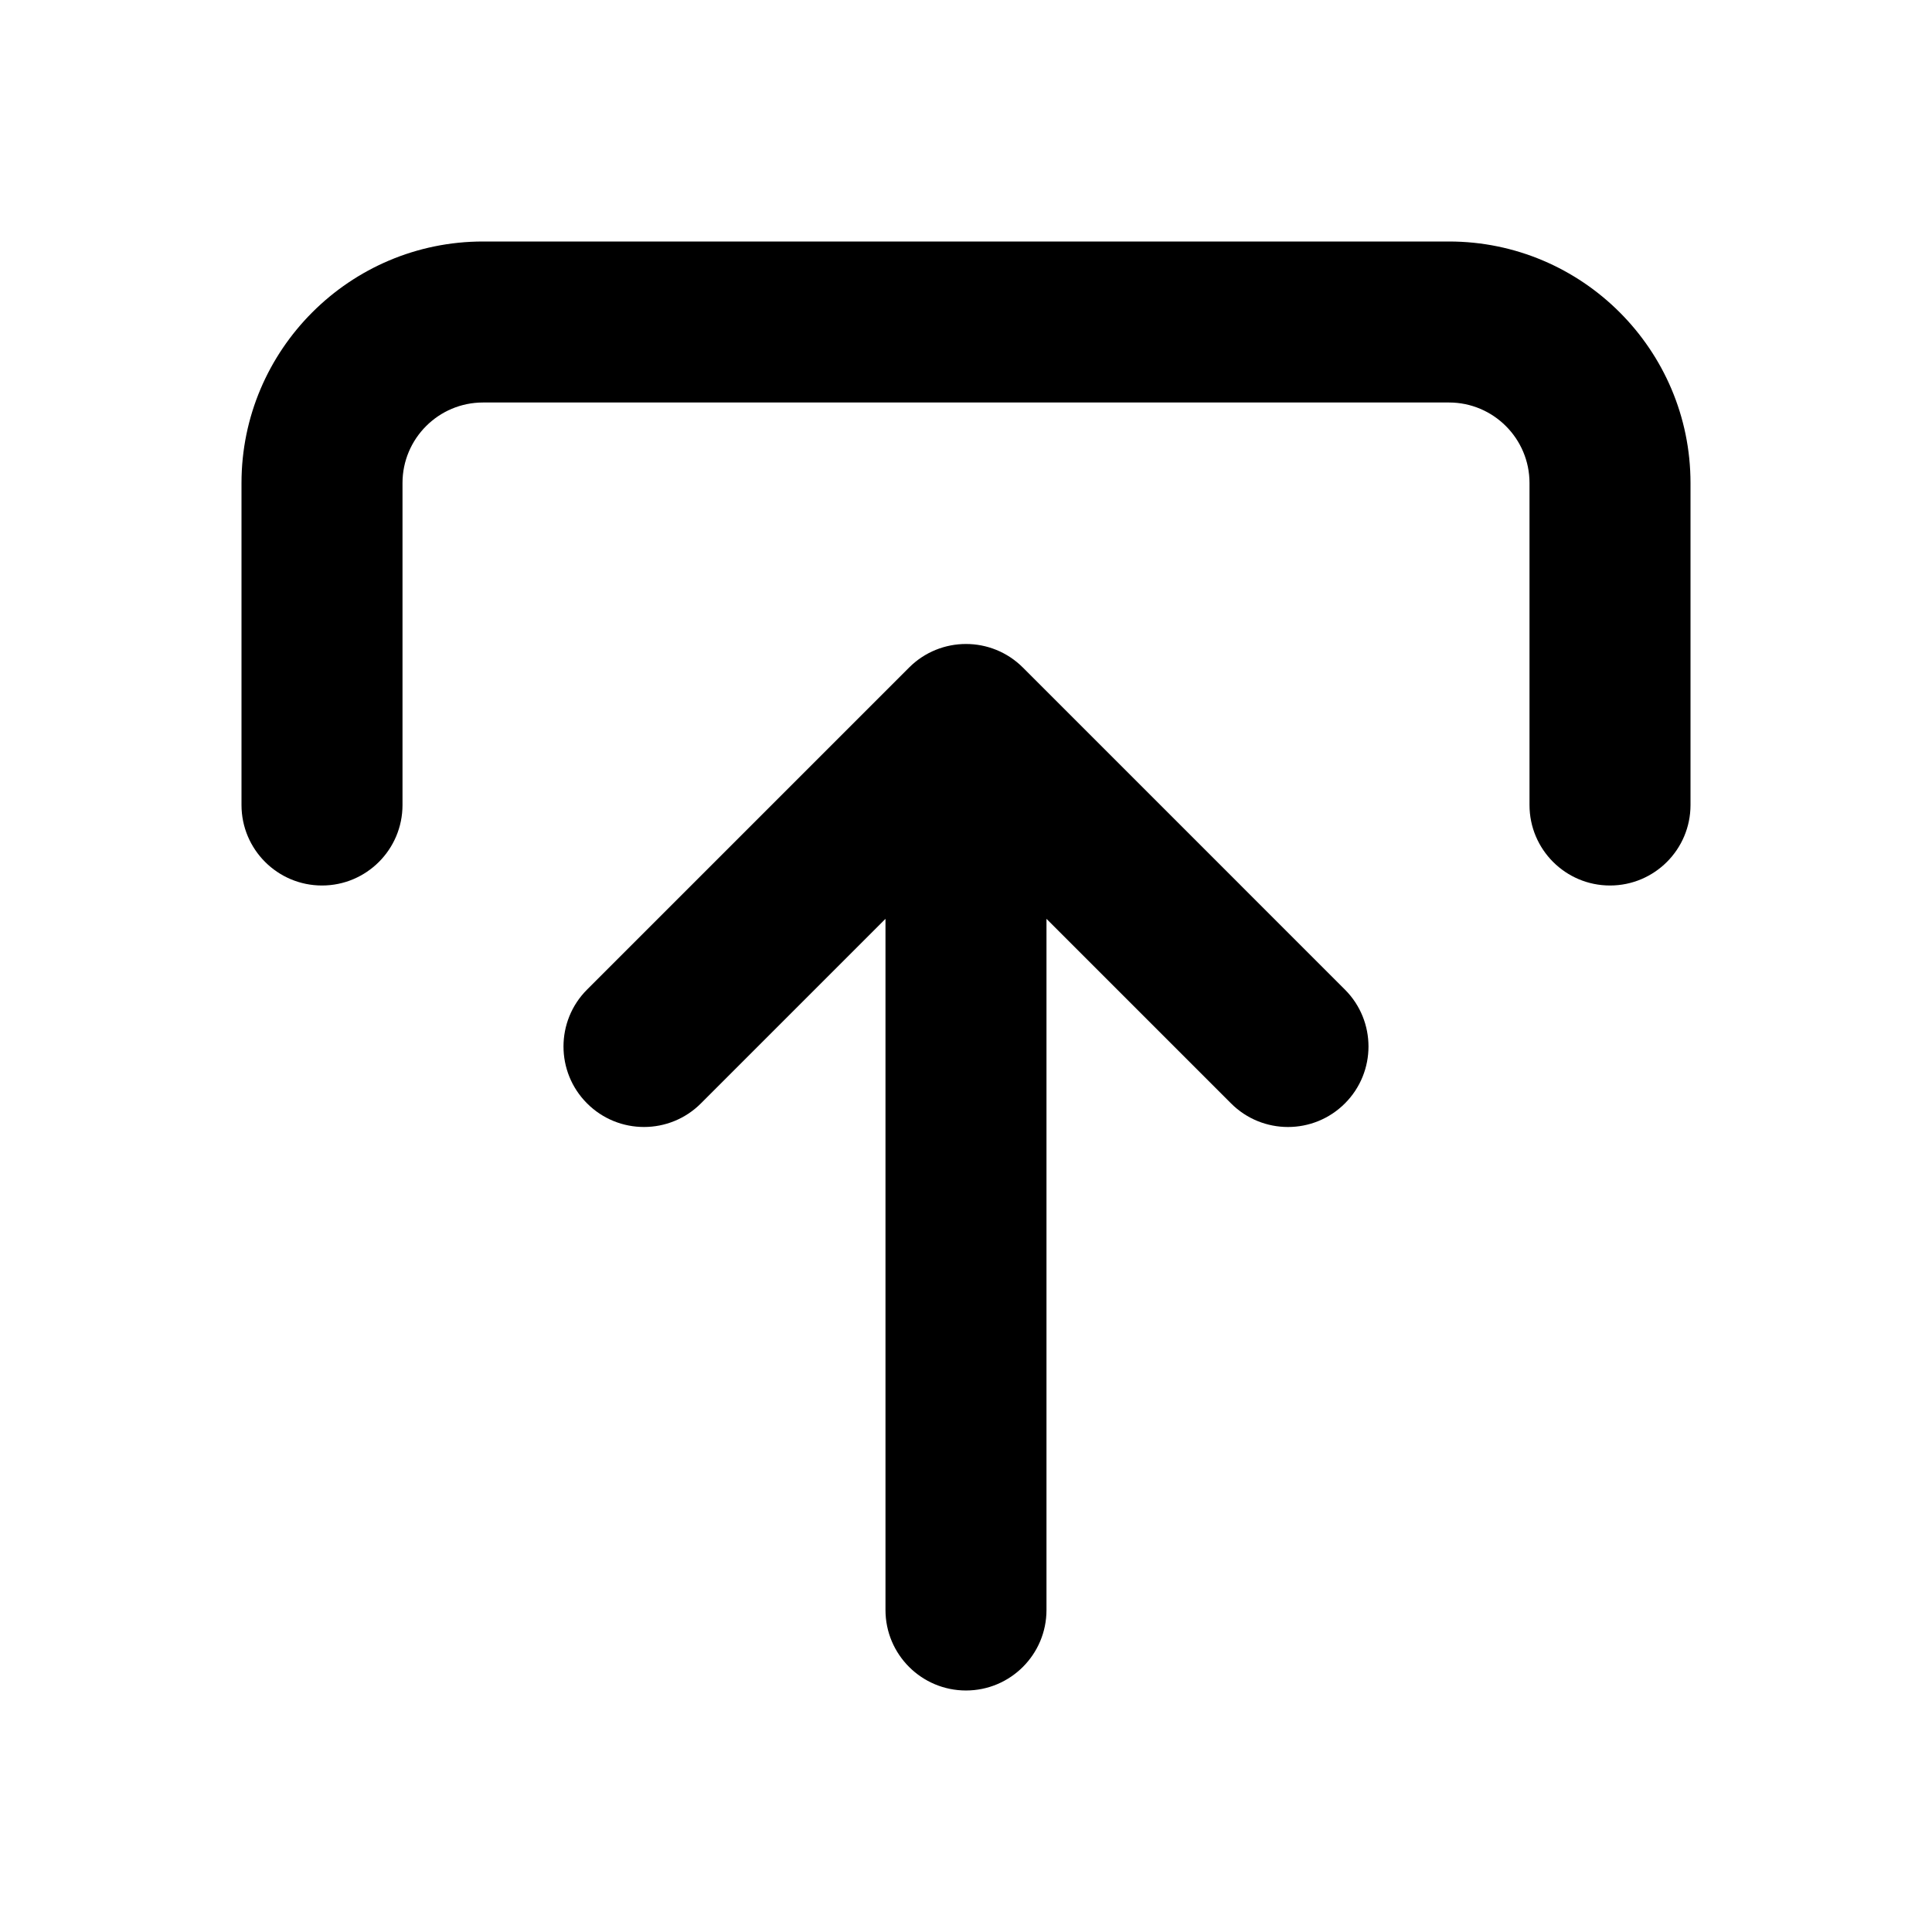
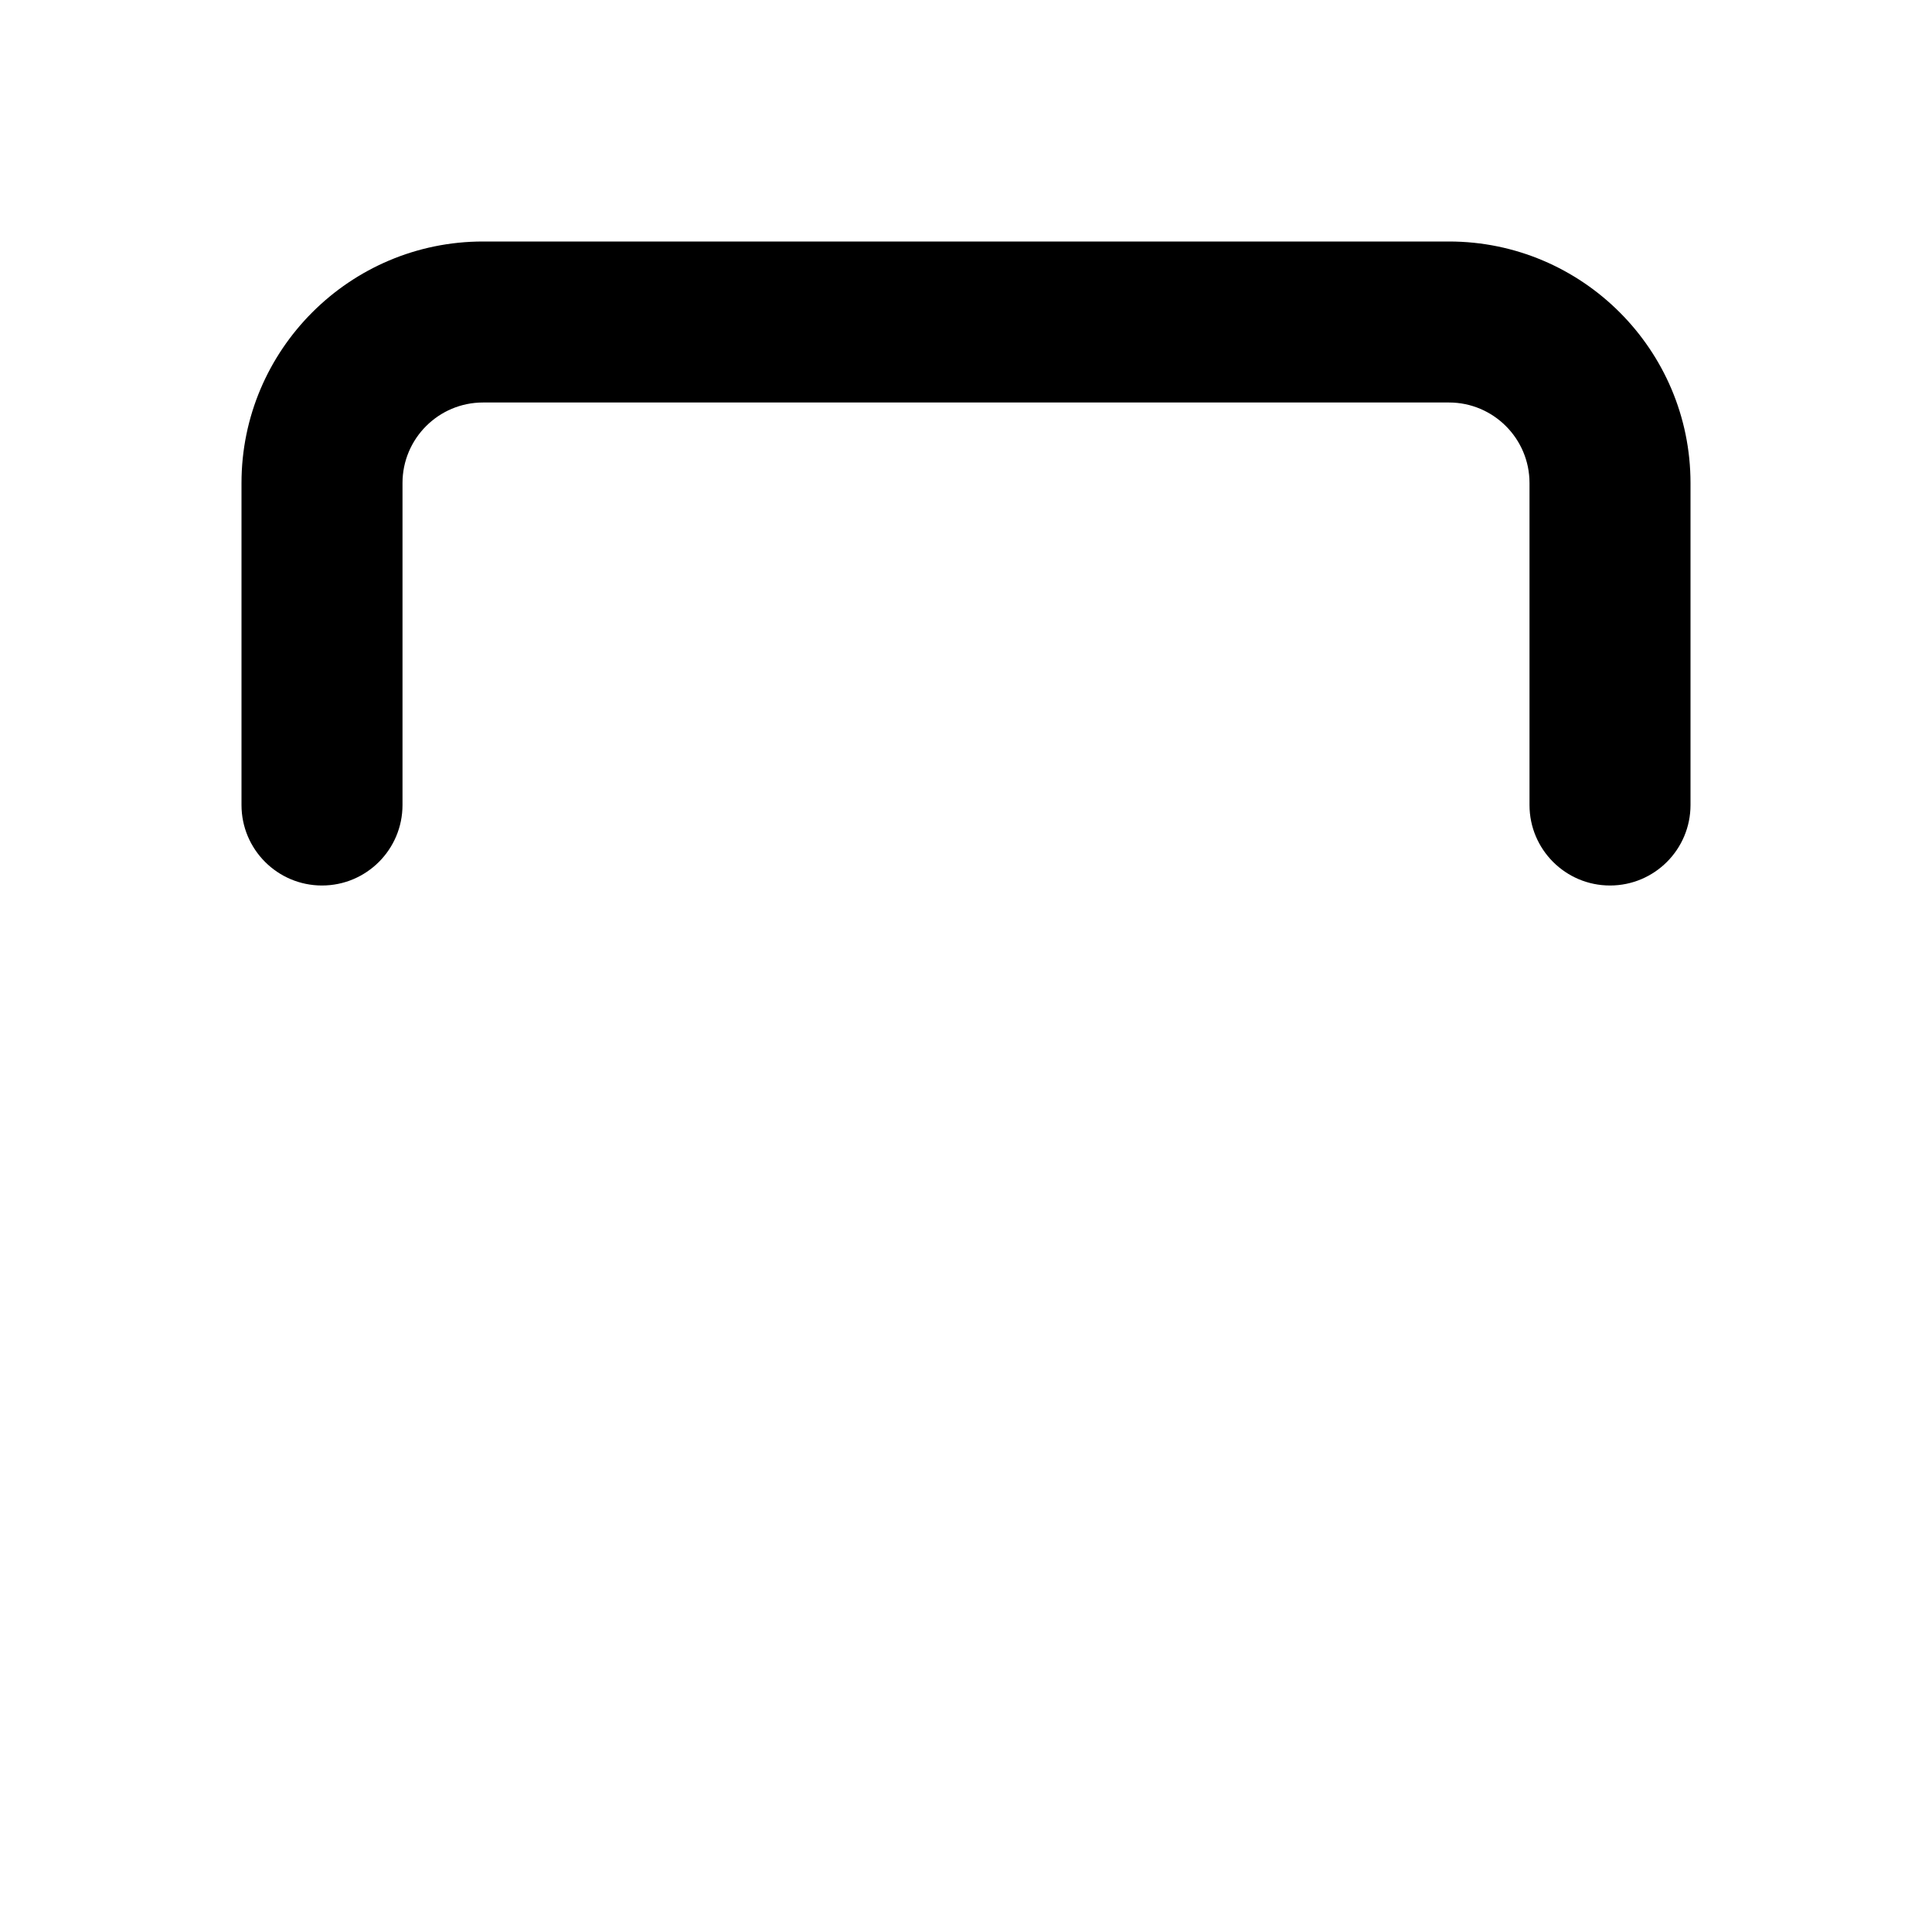
<svg xmlns="http://www.w3.org/2000/svg" version="1.1" id="Layer_1" x="0px" y="0px" width="1440px" height="1440px" viewBox="0 0 144 144" style="enable-background:new 0 0 144 144;" xml:space="preserve">
  <style type="text/css">
	.st0{fill:#FFFFFF;}
</style>
  <g>
    <rect x="0" class="st0" width="144" height="144" />
    <g>
      <path d="M108,18h-72c-9.925,0-18,8.075-18,18v24c0,3.313,2.687,6,6,6s6-2.687,6-6v-24    c0-3.309,2.691-6,6-6h72c3.309,0,6,2.691,6,6v24c0,3.313,2.687,6,6,6    s6-2.687,6-6v-24C126,26.075,117.925,18,108,18z" />
-       <path d="M76.242,49.757c-2.343-2.344-6.143-2.344-8.485,0l-24,24    c-2.343,2.343-2.343,6.142,0,8.484c2.343,2.344,6.143,2.344,8.485,0l13.757-13.757    v51.515c0,3.313,2.687,6,6,6s6-2.687,6-6V68.485l13.757,13.757    c1.171,1.172,2.707,1.758,4.243,1.758s3.071-0.586,4.243-1.758    c2.343-2.343,2.343-6.142,0-8.484L76.242,49.757z" />
    </g>
  </g>
</svg>